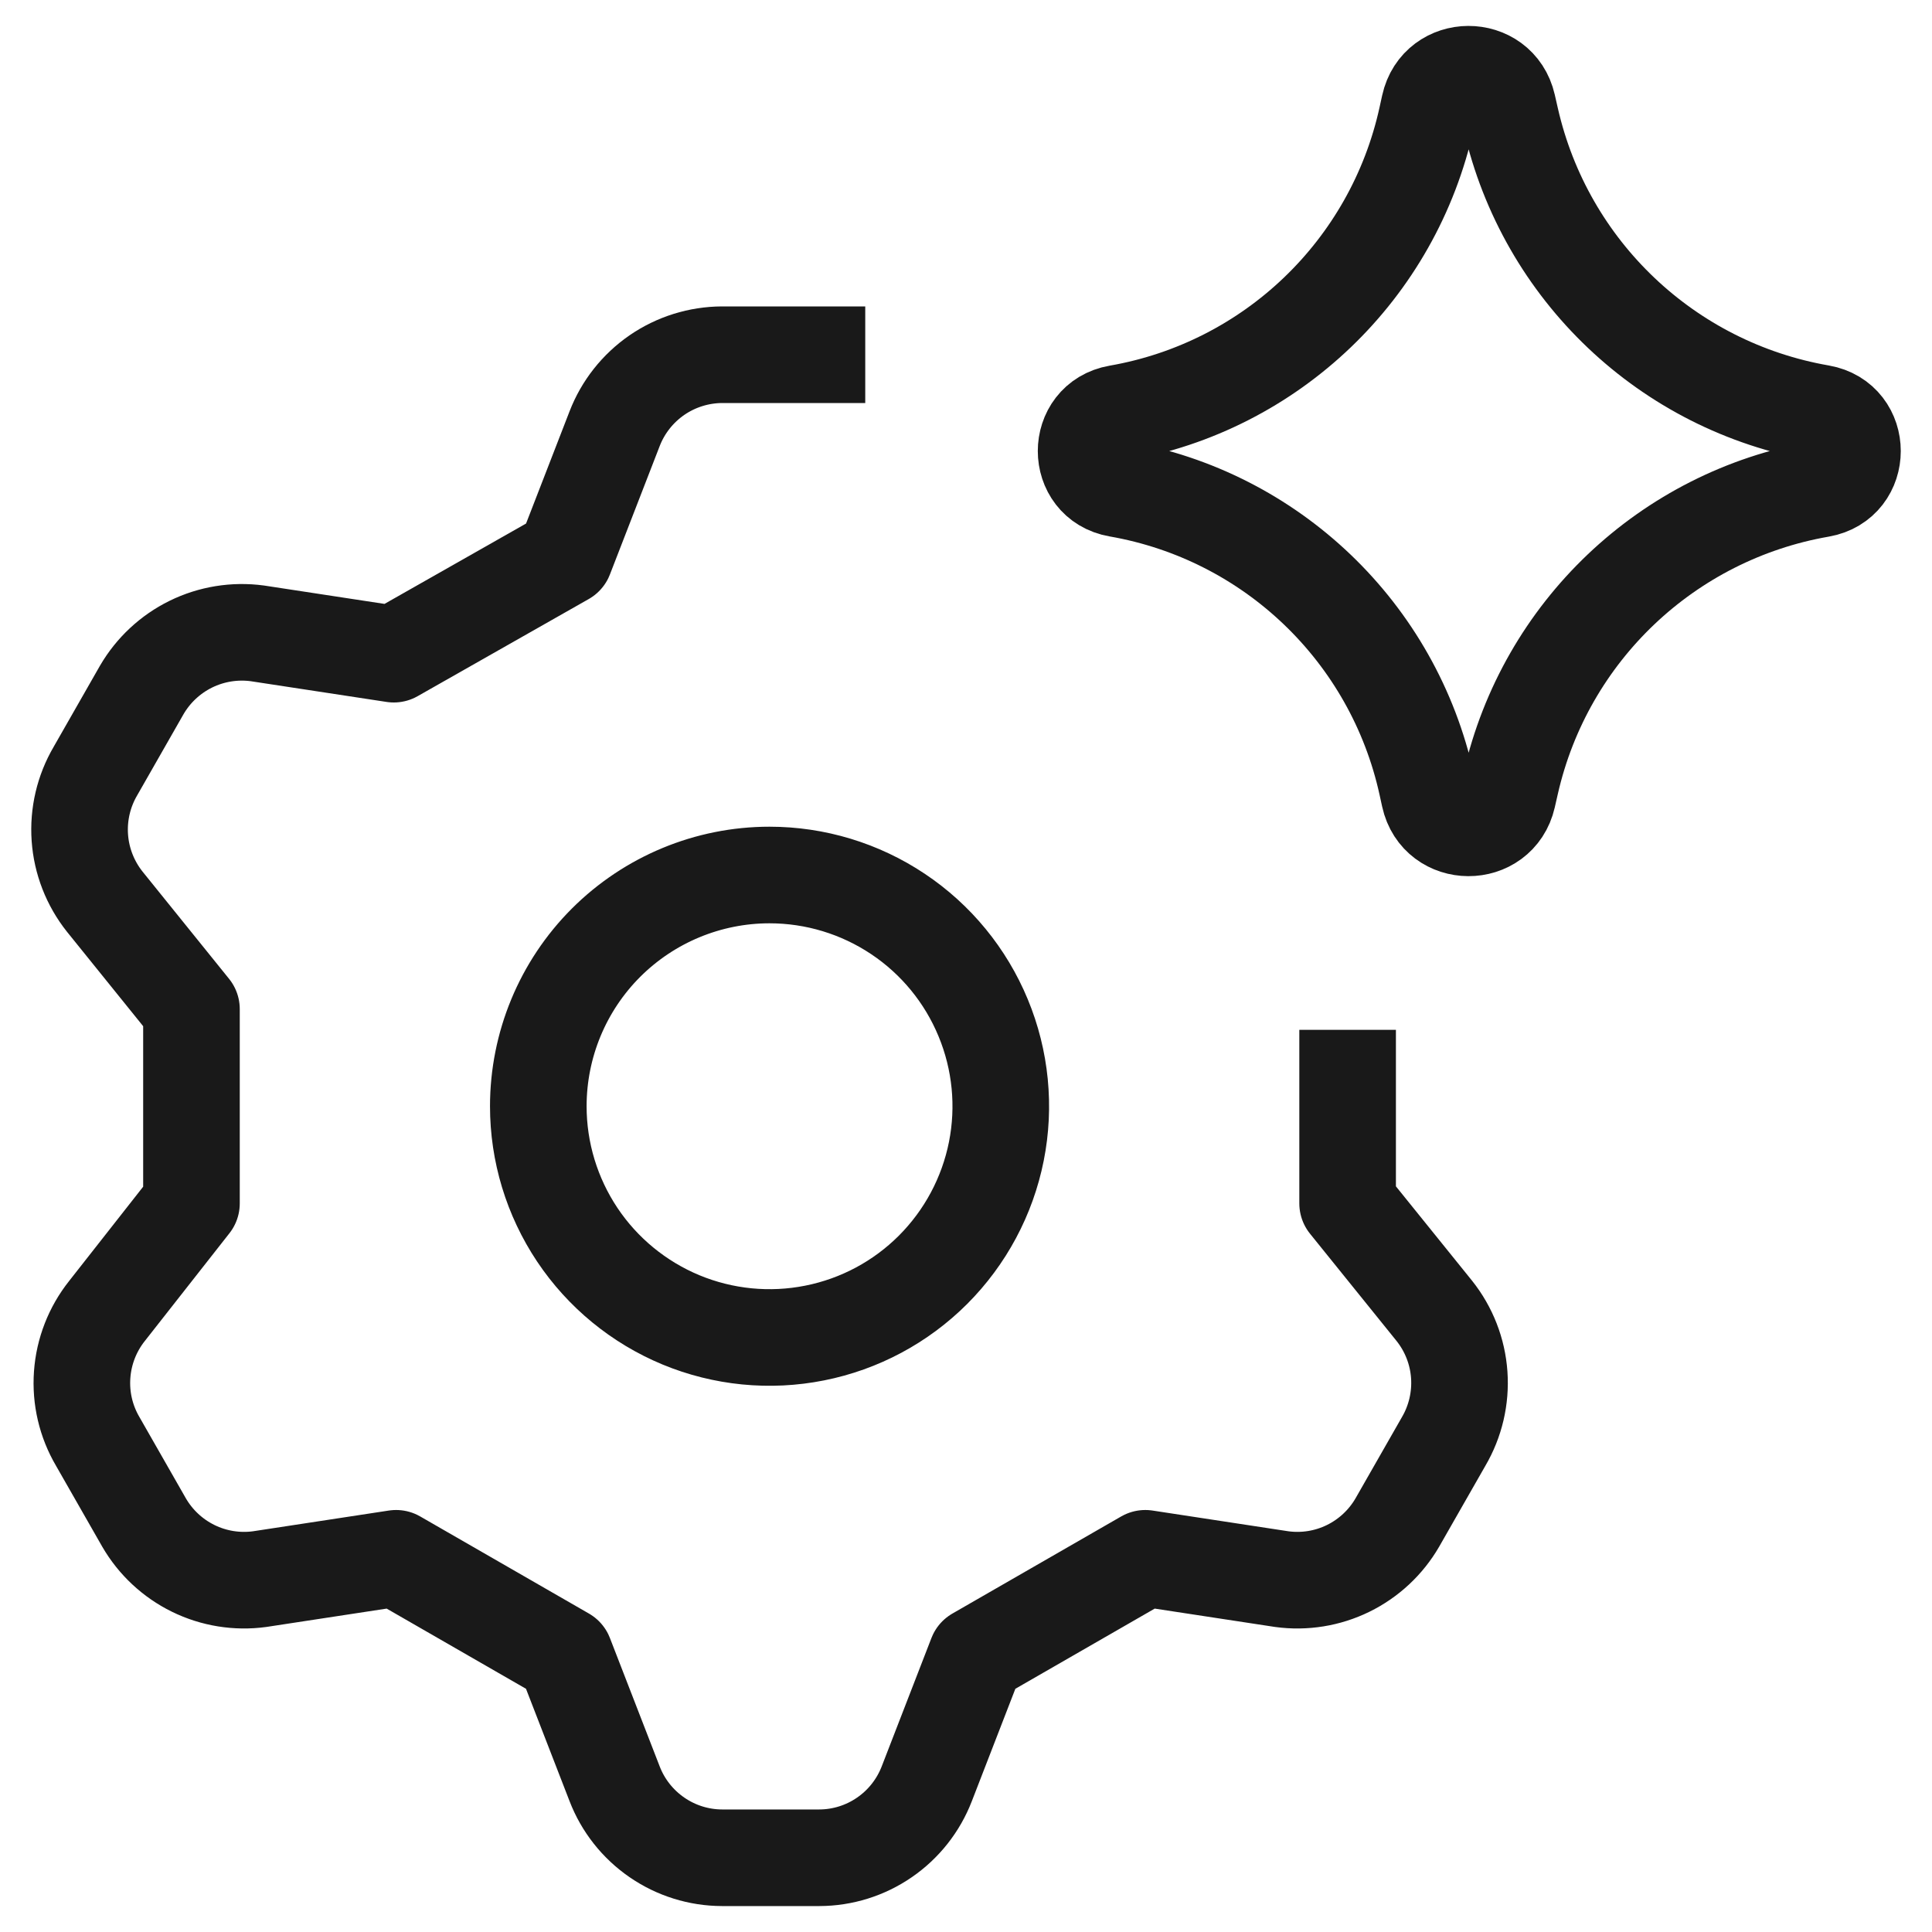
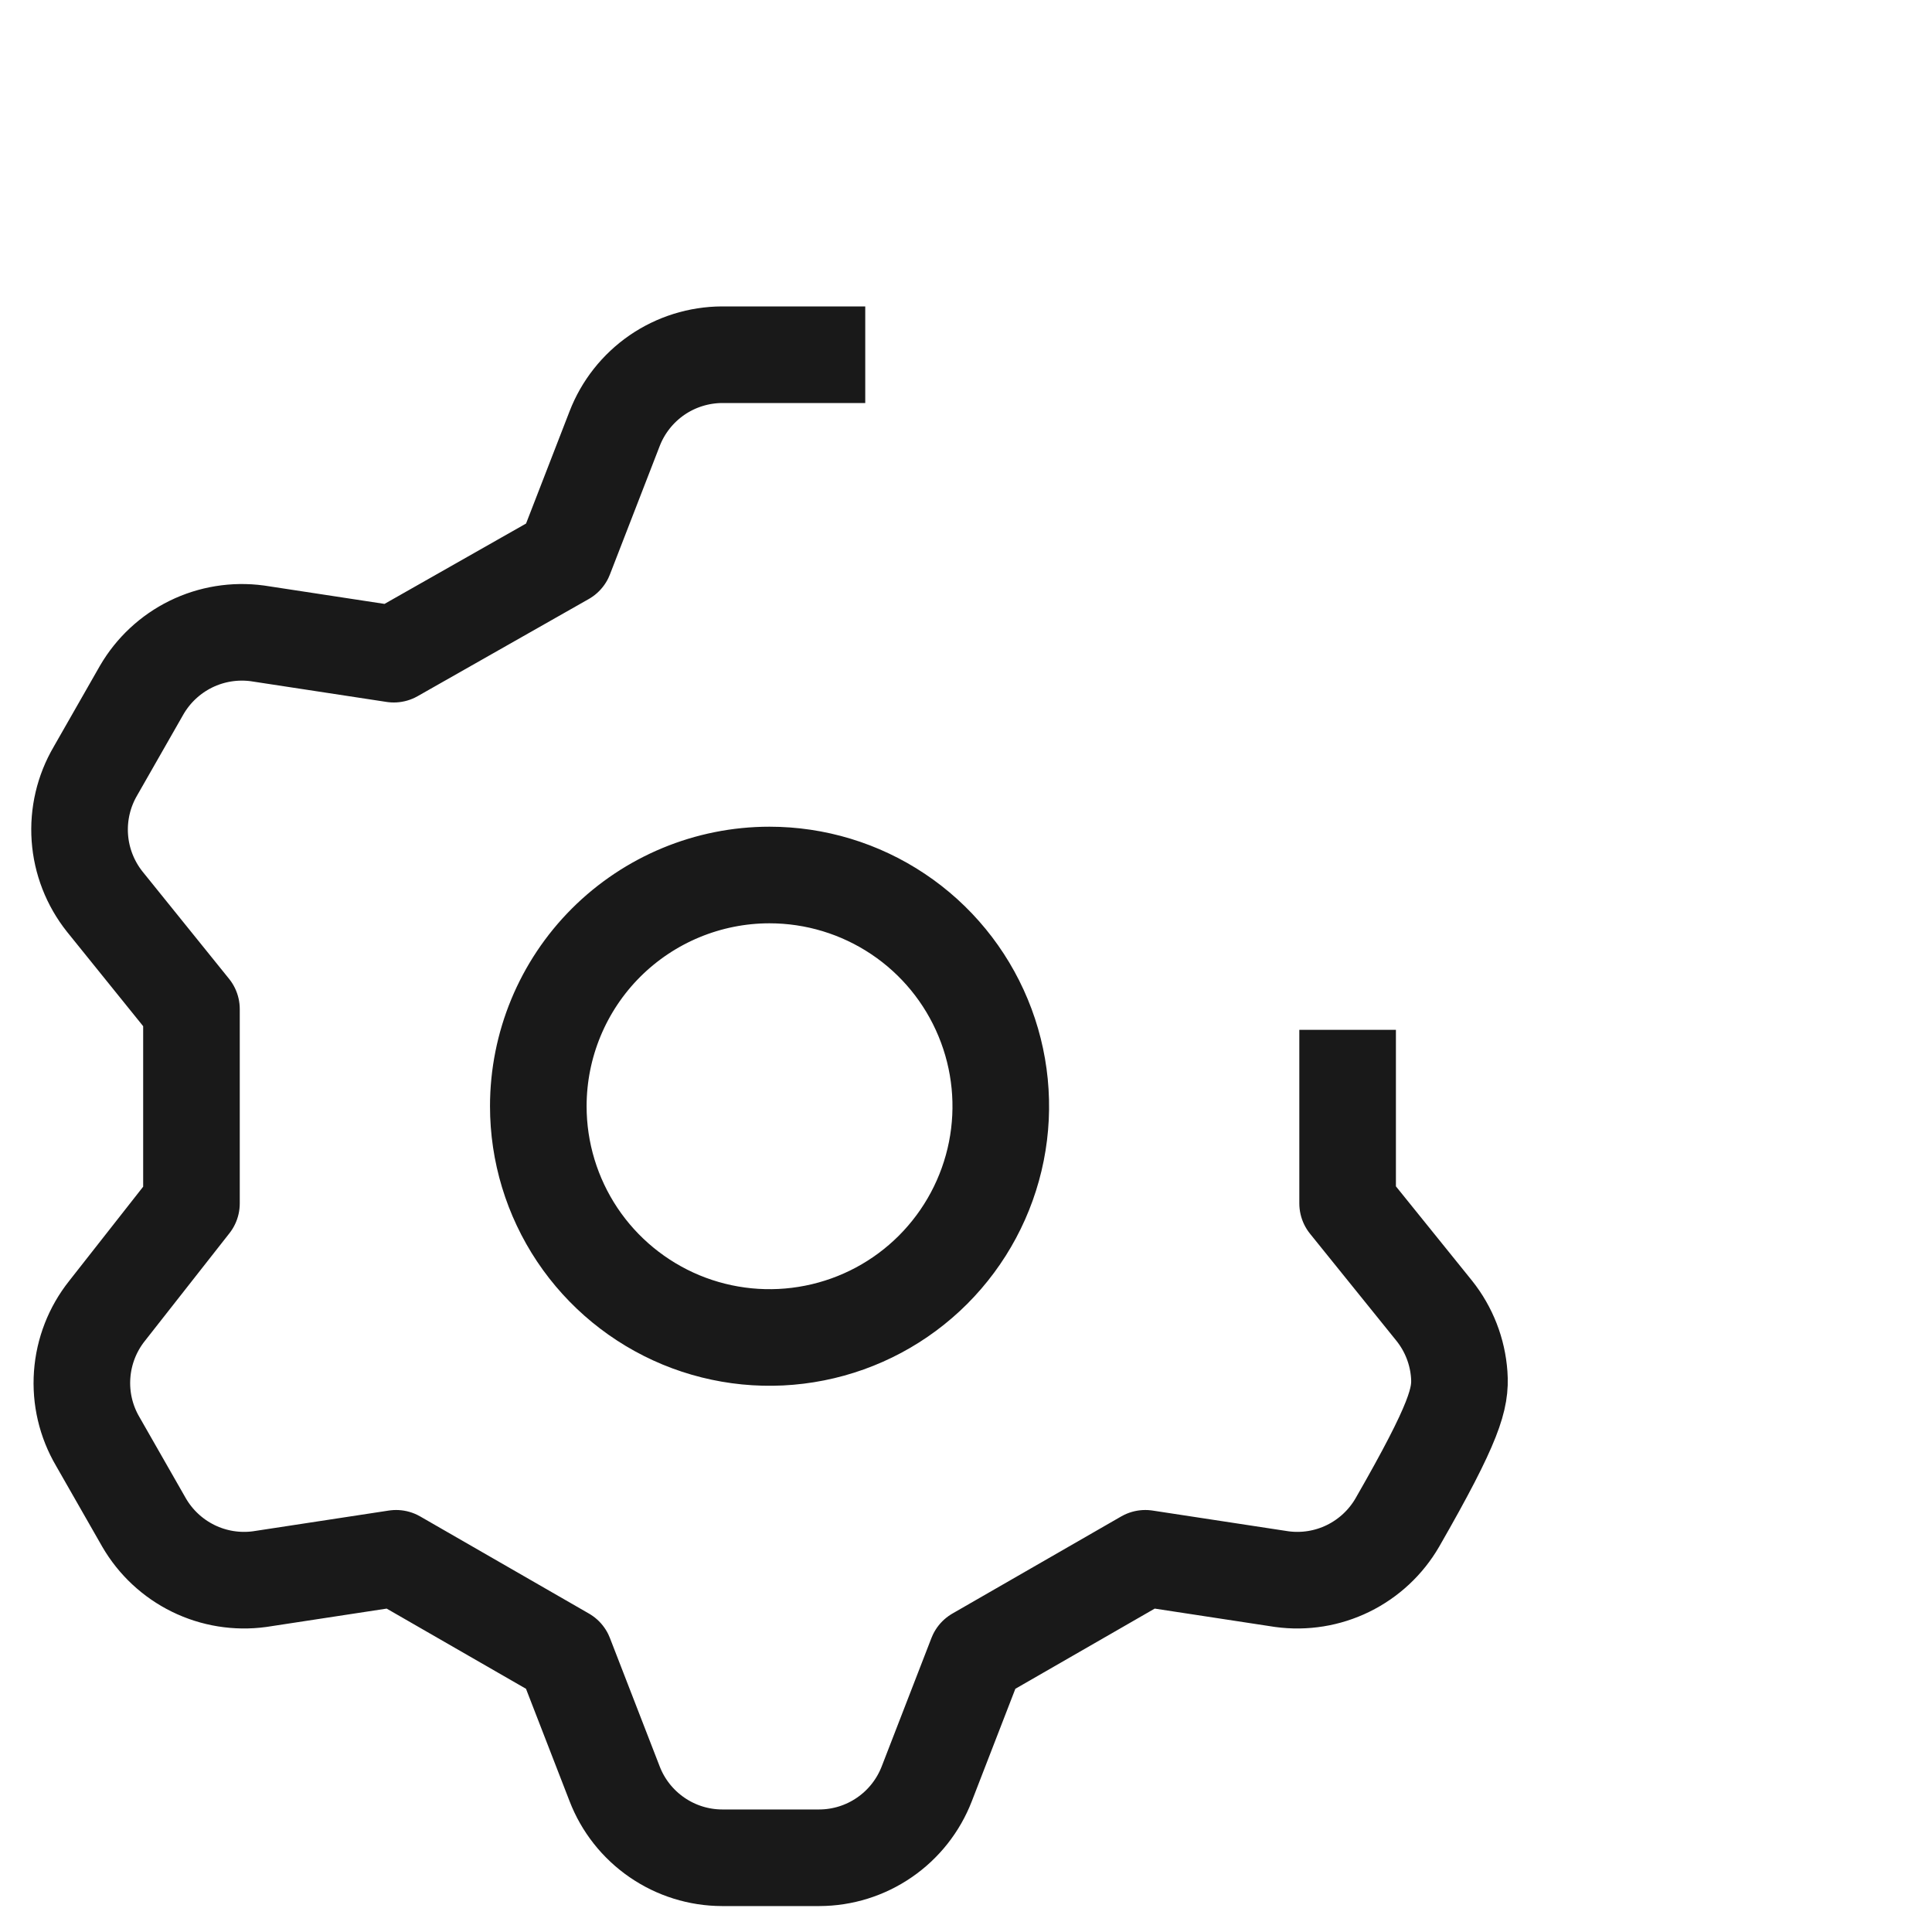
<svg xmlns="http://www.w3.org/2000/svg" width="40" height="40" viewBox="0 0 40 40" fill="none">
  <g id="Frame" clip-path="url(#clip0_1396_10516)">
    <g id="ai-settings-spark--cog-gear-settings-machine-artificial-intelligence">
-       <path id="Vector" d="M16.914 7.344H14.951C14.469 7.346 13.998 7.493 13.601 7.766C13.204 8.04 12.898 8.427 12.725 8.876L11.695 11.533L8.153 13.544L5.328 13.113C4.858 13.05 4.379 13.127 3.953 13.336C3.527 13.545 3.172 13.876 2.934 14.286L1.977 15.962C1.732 16.379 1.619 16.861 1.653 17.344C1.687 17.827 1.867 18.288 2.168 18.667L3.964 20.893V24.915L2.216 27.141C1.915 27.519 1.735 27.98 1.701 28.463C1.666 28.946 1.779 29.428 2.025 29.846L2.982 31.521C3.22 31.932 3.575 32.263 4.001 32.472C4.427 32.681 4.906 32.758 5.376 32.694L8.201 32.263L11.695 34.274L12.725 36.931C12.898 37.381 13.204 37.768 13.601 38.041C13.998 38.315 14.469 38.462 14.951 38.463H16.962C17.444 38.462 17.915 38.315 18.312 38.041C18.709 37.768 19.014 37.381 19.188 36.931L20.217 34.274L23.712 32.263L26.537 32.694C27.007 32.758 27.486 32.681 27.912 32.472C28.338 32.263 28.693 31.932 28.931 31.521L29.888 29.846C30.133 29.428 30.246 28.946 30.212 28.463C30.178 27.98 29.998 27.519 29.697 27.141L27.901 24.915V22.322M11.145 22.904C11.145 23.851 11.426 24.776 11.952 25.564C12.478 26.351 13.226 26.964 14.1 27.327C14.975 27.689 15.938 27.784 16.866 27.599C17.795 27.415 18.648 26.959 19.318 26.289C19.987 25.619 20.443 24.766 20.628 23.838C20.813 22.909 20.718 21.947 20.355 21.072C19.993 20.197 19.38 19.449 18.592 18.923C17.805 18.397 16.879 18.116 15.932 18.116C14.663 18.116 13.445 18.621 12.547 19.518C11.649 20.416 11.145 21.634 11.145 22.904Z" stroke="#191919" stroke-width="2" stroke-linecap="square" stroke-linejoin="round" />
-       <path id="Vector 2136" d="M23.145 10.121C22.267 9.968 22.267 8.709 23.145 8.556C26.323 8.003 28.85 5.583 29.54 2.431L29.593 2.19C29.783 1.323 31.017 1.317 31.215 2.183L31.279 2.464C31.994 5.601 34.523 8.001 37.692 8.552C38.574 8.706 38.574 9.971 37.692 10.125C34.523 10.676 31.994 13.076 31.279 16.213L31.215 16.494C31.017 17.359 29.783 17.354 29.593 16.487L29.54 16.245C28.85 13.094 26.323 10.674 23.145 10.121Z" stroke="#191919" stroke-width="2" stroke-linecap="round" stroke-linejoin="round" />
+       <path id="Vector" d="M16.914 7.344H14.951C14.469 7.346 13.998 7.493 13.601 7.766C13.204 8.04 12.898 8.427 12.725 8.876L11.695 11.533L8.153 13.544L5.328 13.113C4.858 13.05 4.379 13.127 3.953 13.336C3.527 13.545 3.172 13.876 2.934 14.286L1.977 15.962C1.732 16.379 1.619 16.861 1.653 17.344C1.687 17.827 1.867 18.288 2.168 18.667L3.964 20.893V24.915L2.216 27.141C1.915 27.519 1.735 27.98 1.701 28.463C1.666 28.946 1.779 29.428 2.025 29.846L2.982 31.521C3.22 31.932 3.575 32.263 4.001 32.472C4.427 32.681 4.906 32.758 5.376 32.694L8.201 32.263L11.695 34.274L12.725 36.931C12.898 37.381 13.204 37.768 13.601 38.041C13.998 38.315 14.469 38.462 14.951 38.463H16.962C17.444 38.462 17.915 38.315 18.312 38.041C18.709 37.768 19.014 37.381 19.188 36.931L20.217 34.274L23.712 32.263L26.537 32.694C27.007 32.758 27.486 32.681 27.912 32.472C28.338 32.263 28.693 31.932 28.931 31.521C30.133 29.428 30.246 28.946 30.212 28.463C30.178 27.98 29.998 27.519 29.697 27.141L27.901 24.915V22.322M11.145 22.904C11.145 23.851 11.426 24.776 11.952 25.564C12.478 26.351 13.226 26.964 14.1 27.327C14.975 27.689 15.938 27.784 16.866 27.599C17.795 27.415 18.648 26.959 19.318 26.289C19.987 25.619 20.443 24.766 20.628 23.838C20.813 22.909 20.718 21.947 20.355 21.072C19.993 20.197 19.38 19.449 18.592 18.923C17.805 18.397 16.879 18.116 15.932 18.116C14.663 18.116 13.445 18.621 12.547 19.518C11.649 20.416 11.145 21.634 11.145 22.904Z" stroke="#191919" stroke-width="2" stroke-linecap="square" stroke-linejoin="round" />
    </g>
  </g>
  <defs>
    <clipPath id="clip0_1396_10516">
      <rect width="40" height="40" fill="white" />
    </clipPath>
  </defs>
</svg>